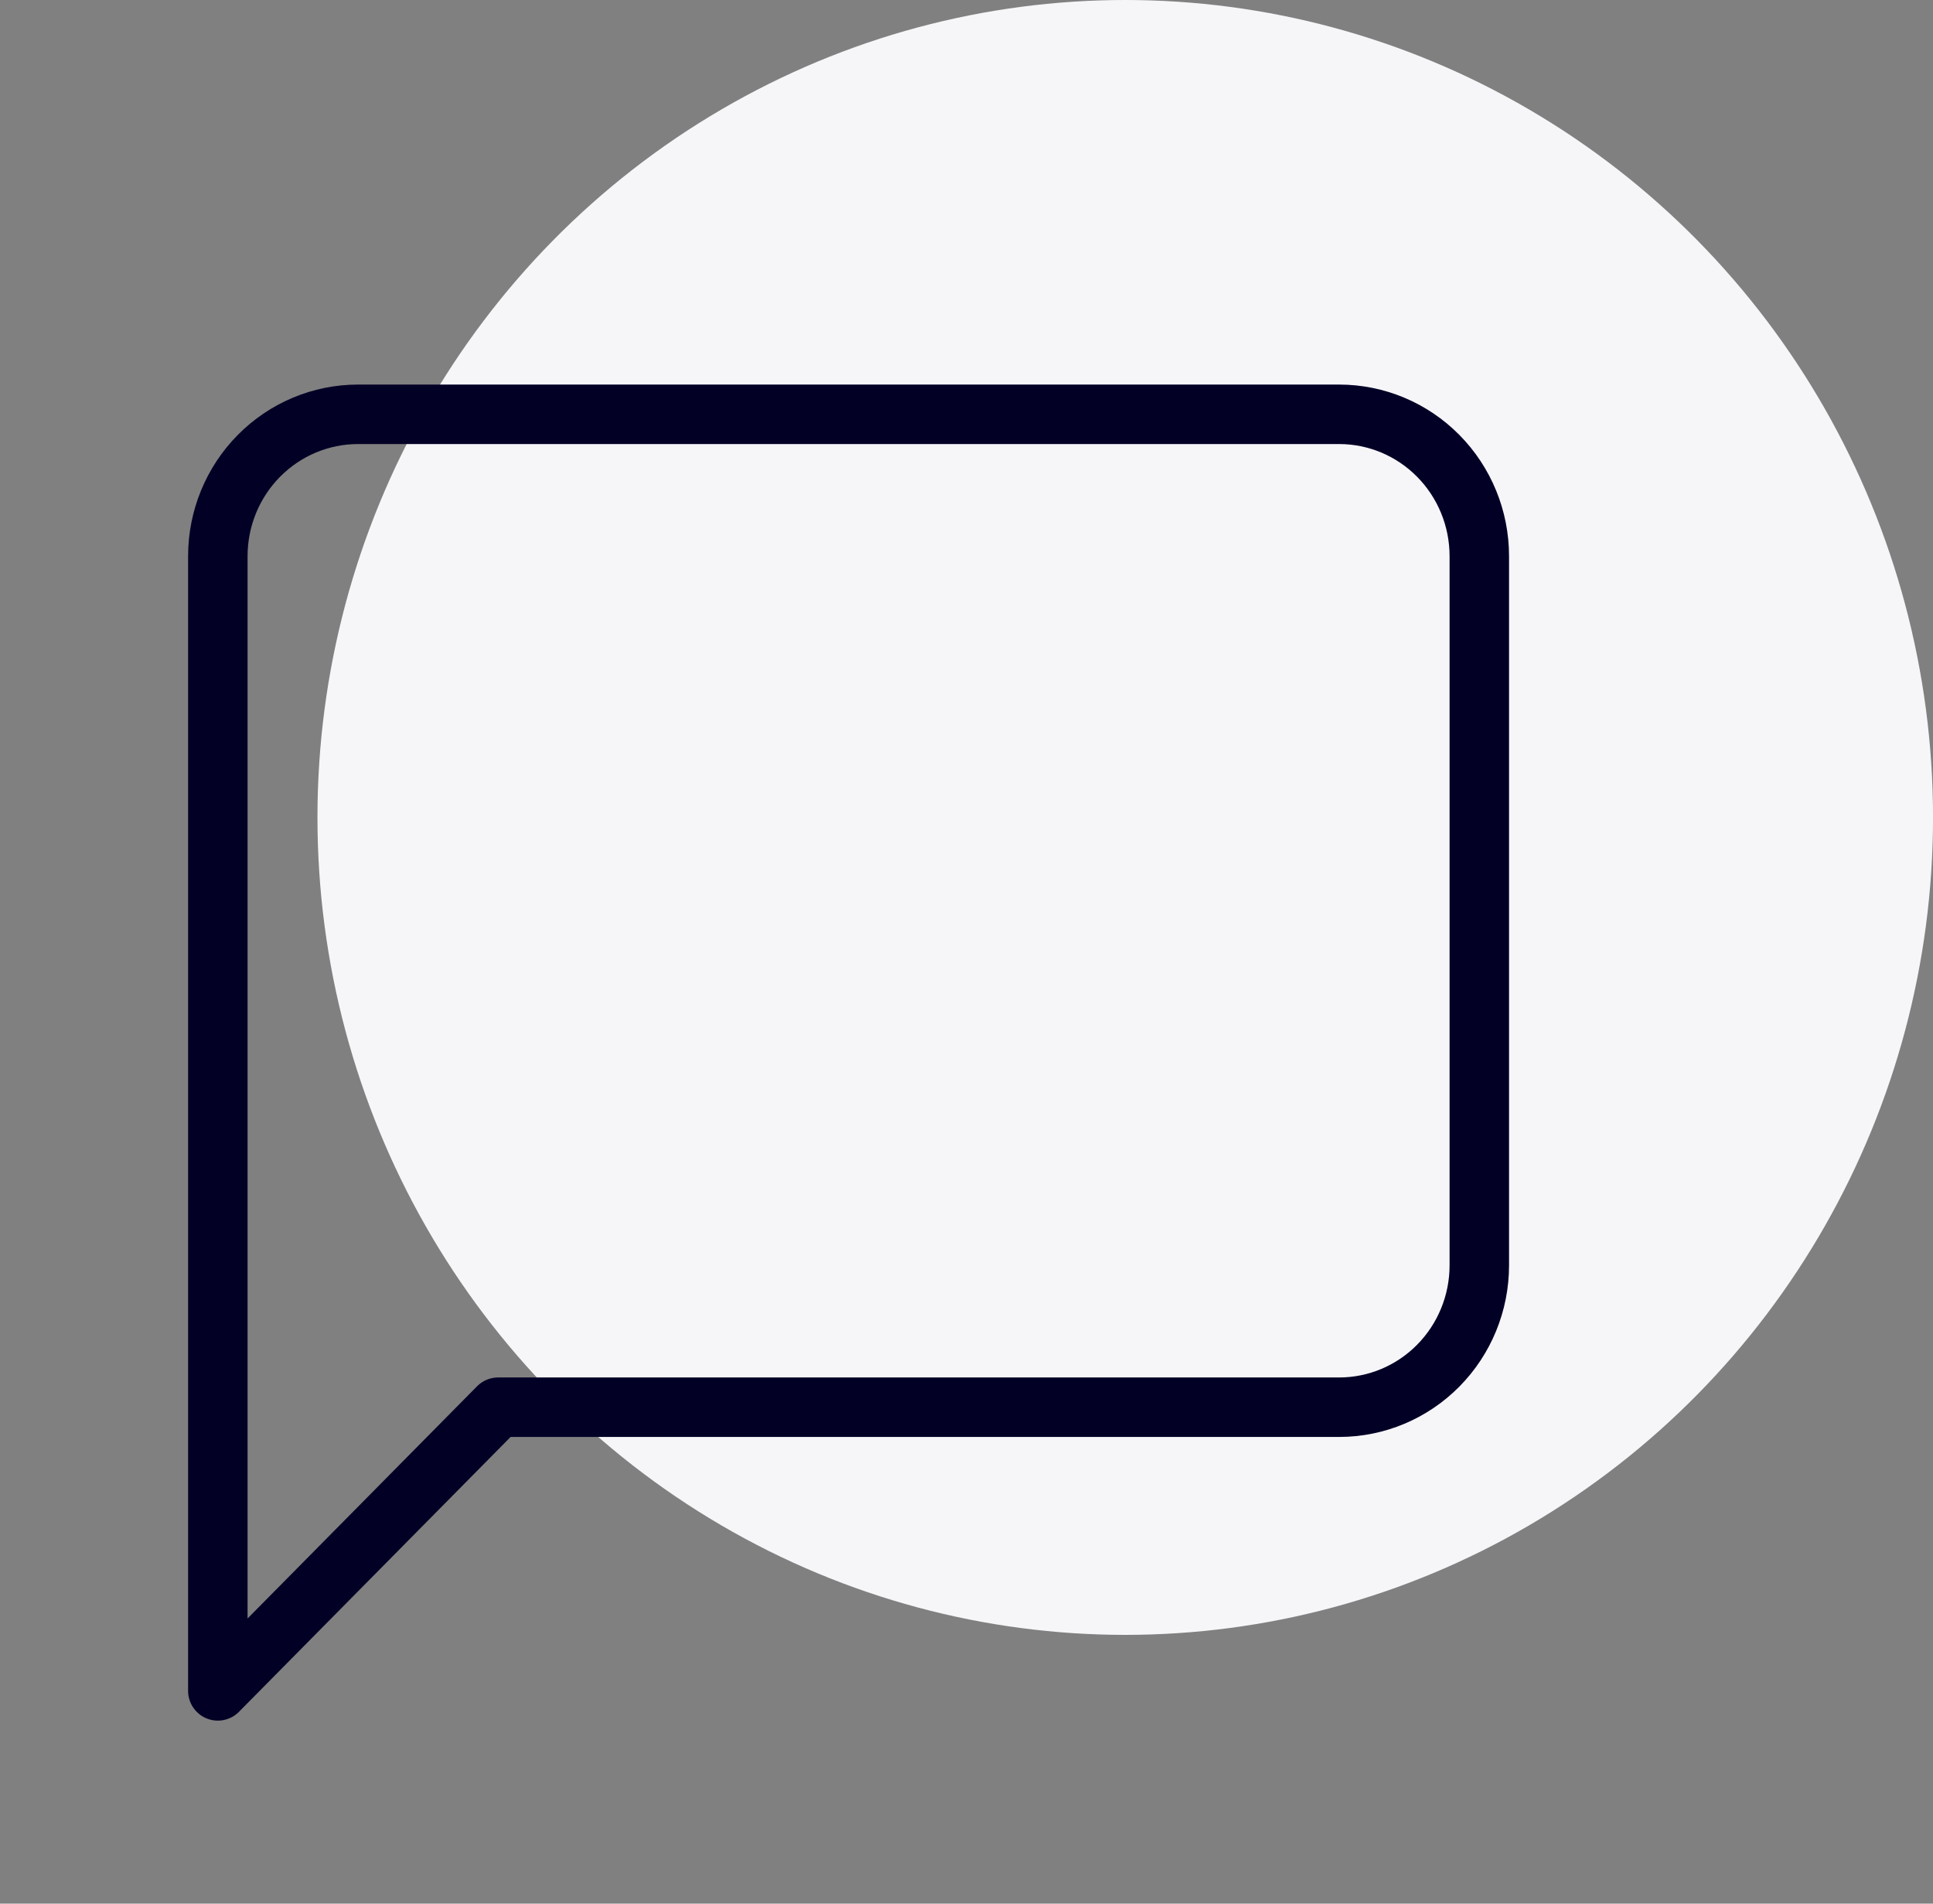
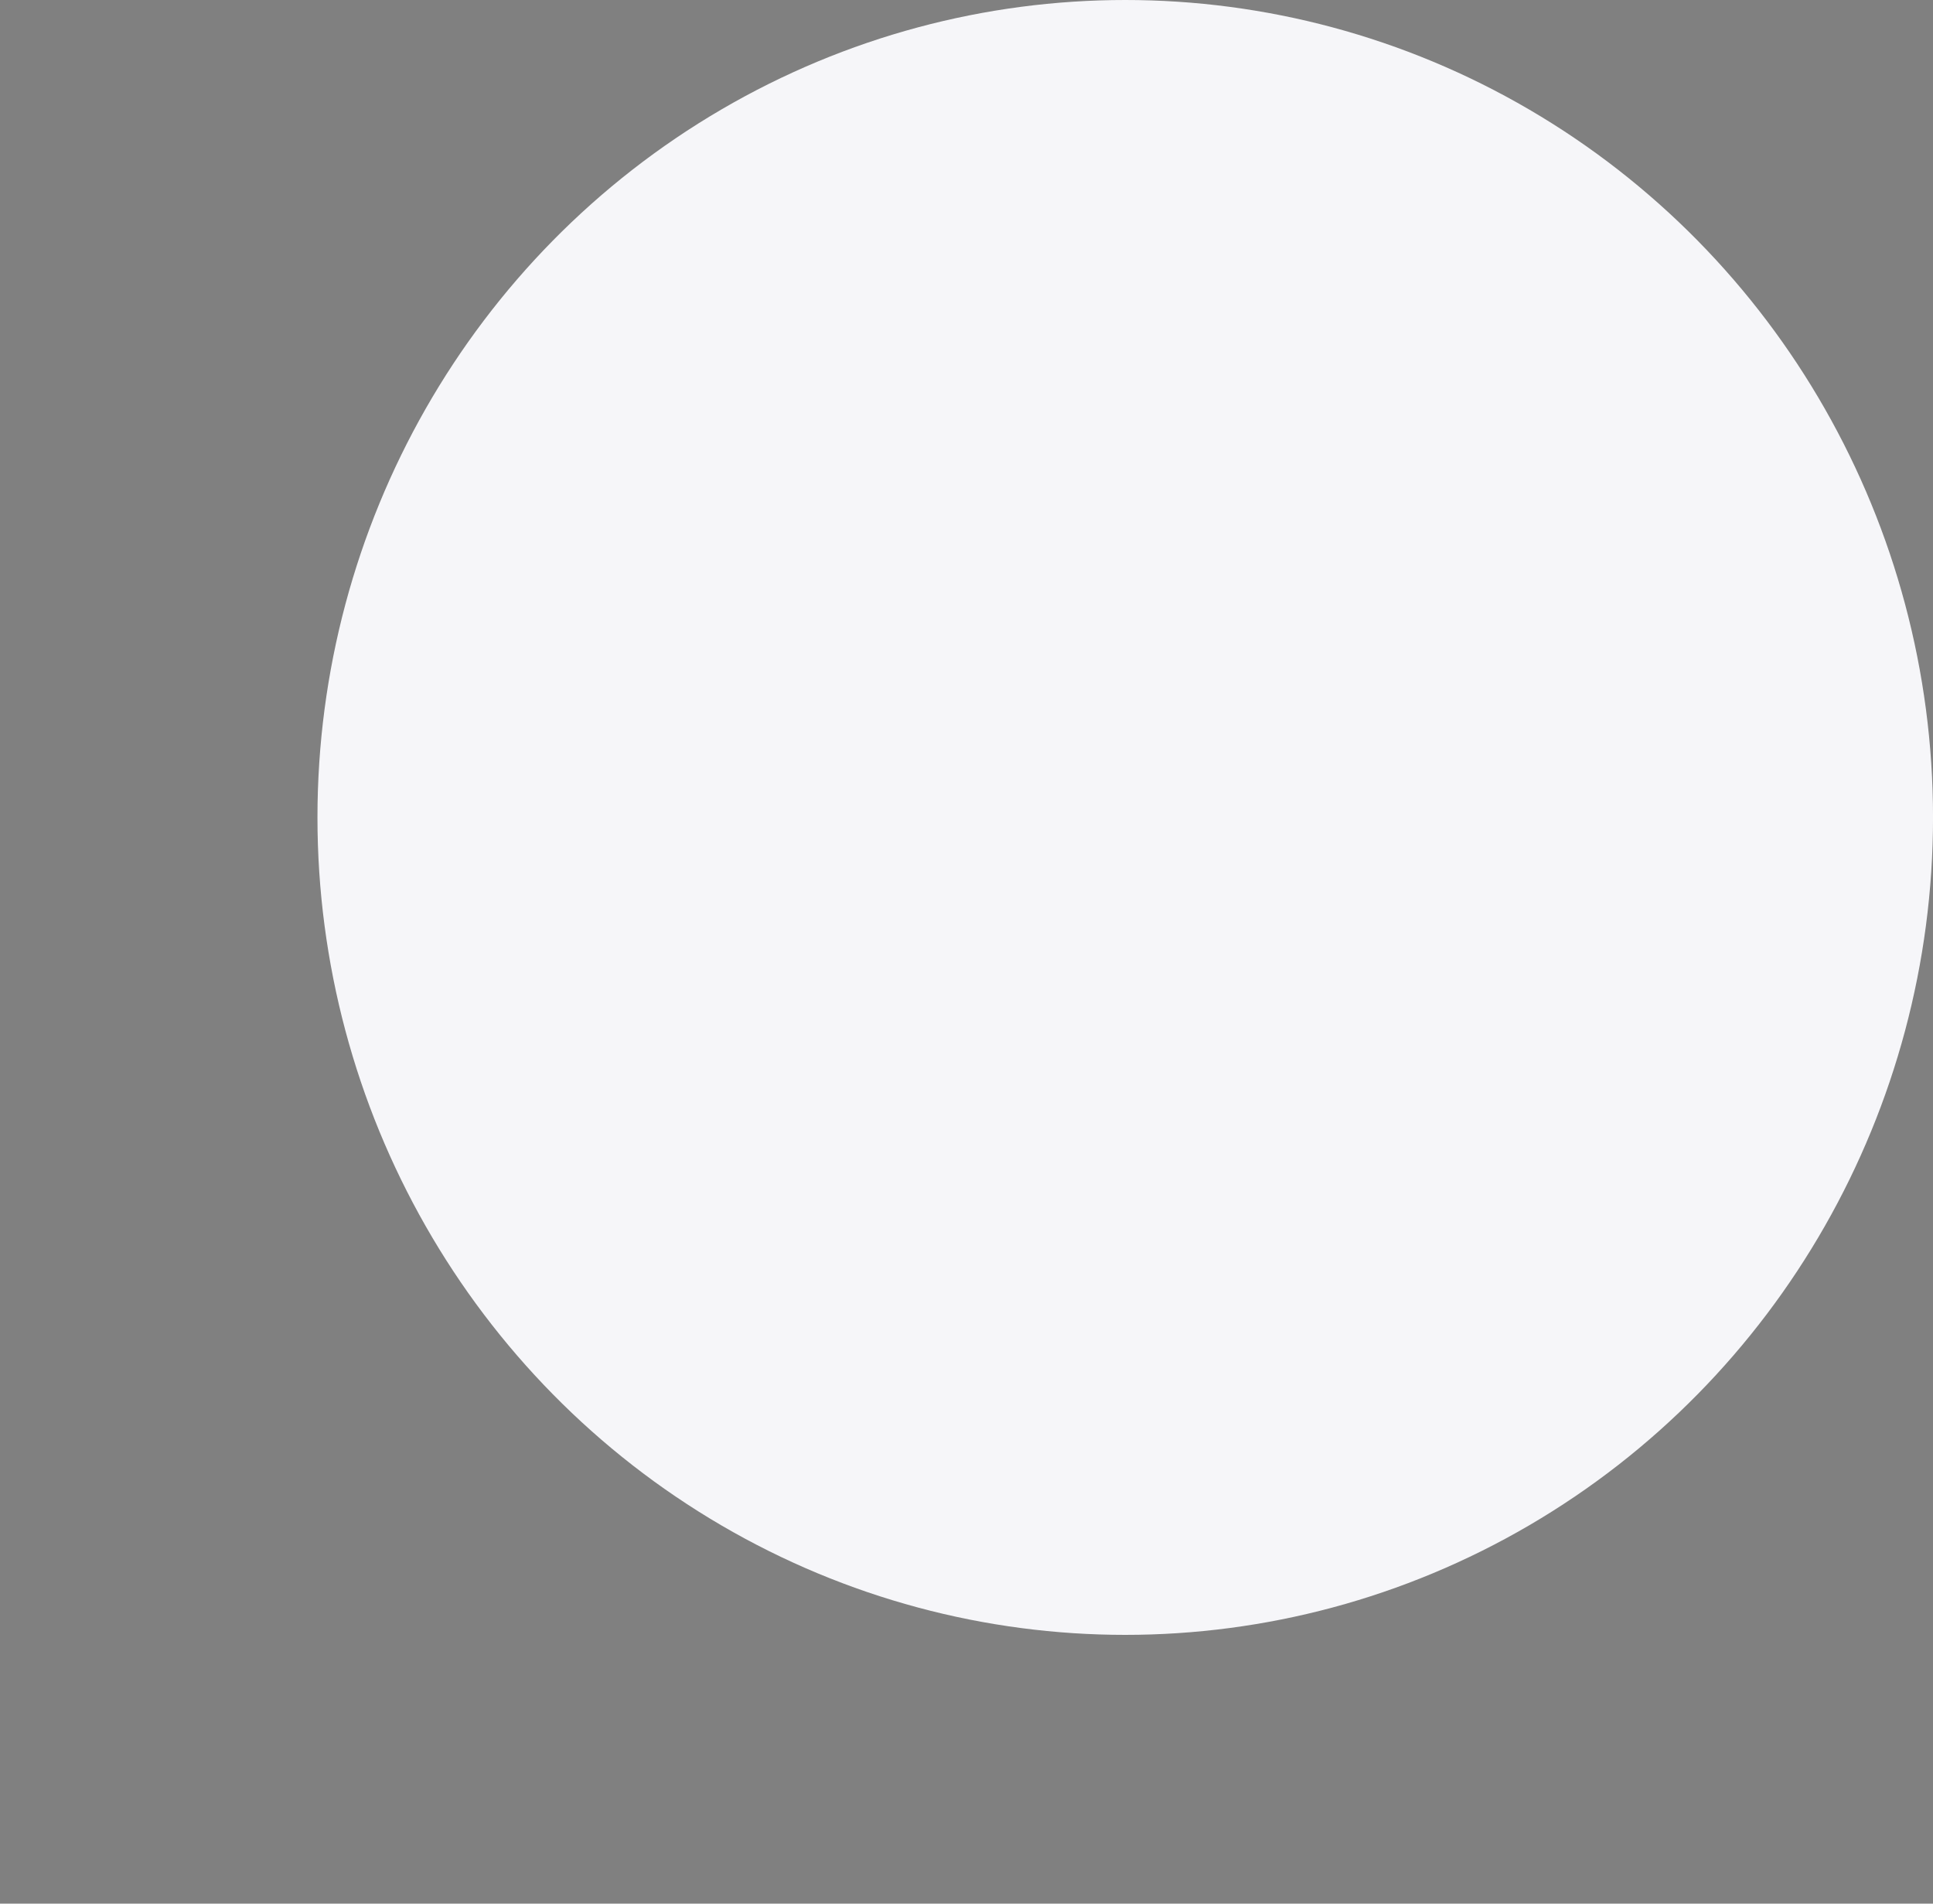
<svg xmlns="http://www.w3.org/2000/svg" width="65" height="64" viewBox="0 0 65 64" fill="none">
  <rect x="0" y="0" width="65" height="64" fill="#808080" stroke="none" />
  <ellipse cx="37.838" cy="27.482" rx="27.163" ry="27.482" fill="#F6F6F9" />
-   <path d="M49.744 42.541C49.744 43.806 49.247 45.019 48.363 45.913C47.48 46.807 46.281 47.31 45.031 47.31H16.752L7.325 56.847V18.698C7.325 17.433 7.822 16.22 8.706 15.326C9.59 14.432 10.788 13.929 12.038 13.929H45.031C46.281 13.929 47.48 14.432 48.363 15.326C49.247 16.22 49.744 17.433 49.744 18.698V42.541Z" stroke="#030026" stroke-width="2" stroke-linecap="round" stroke-linejoin="round" />
</svg>